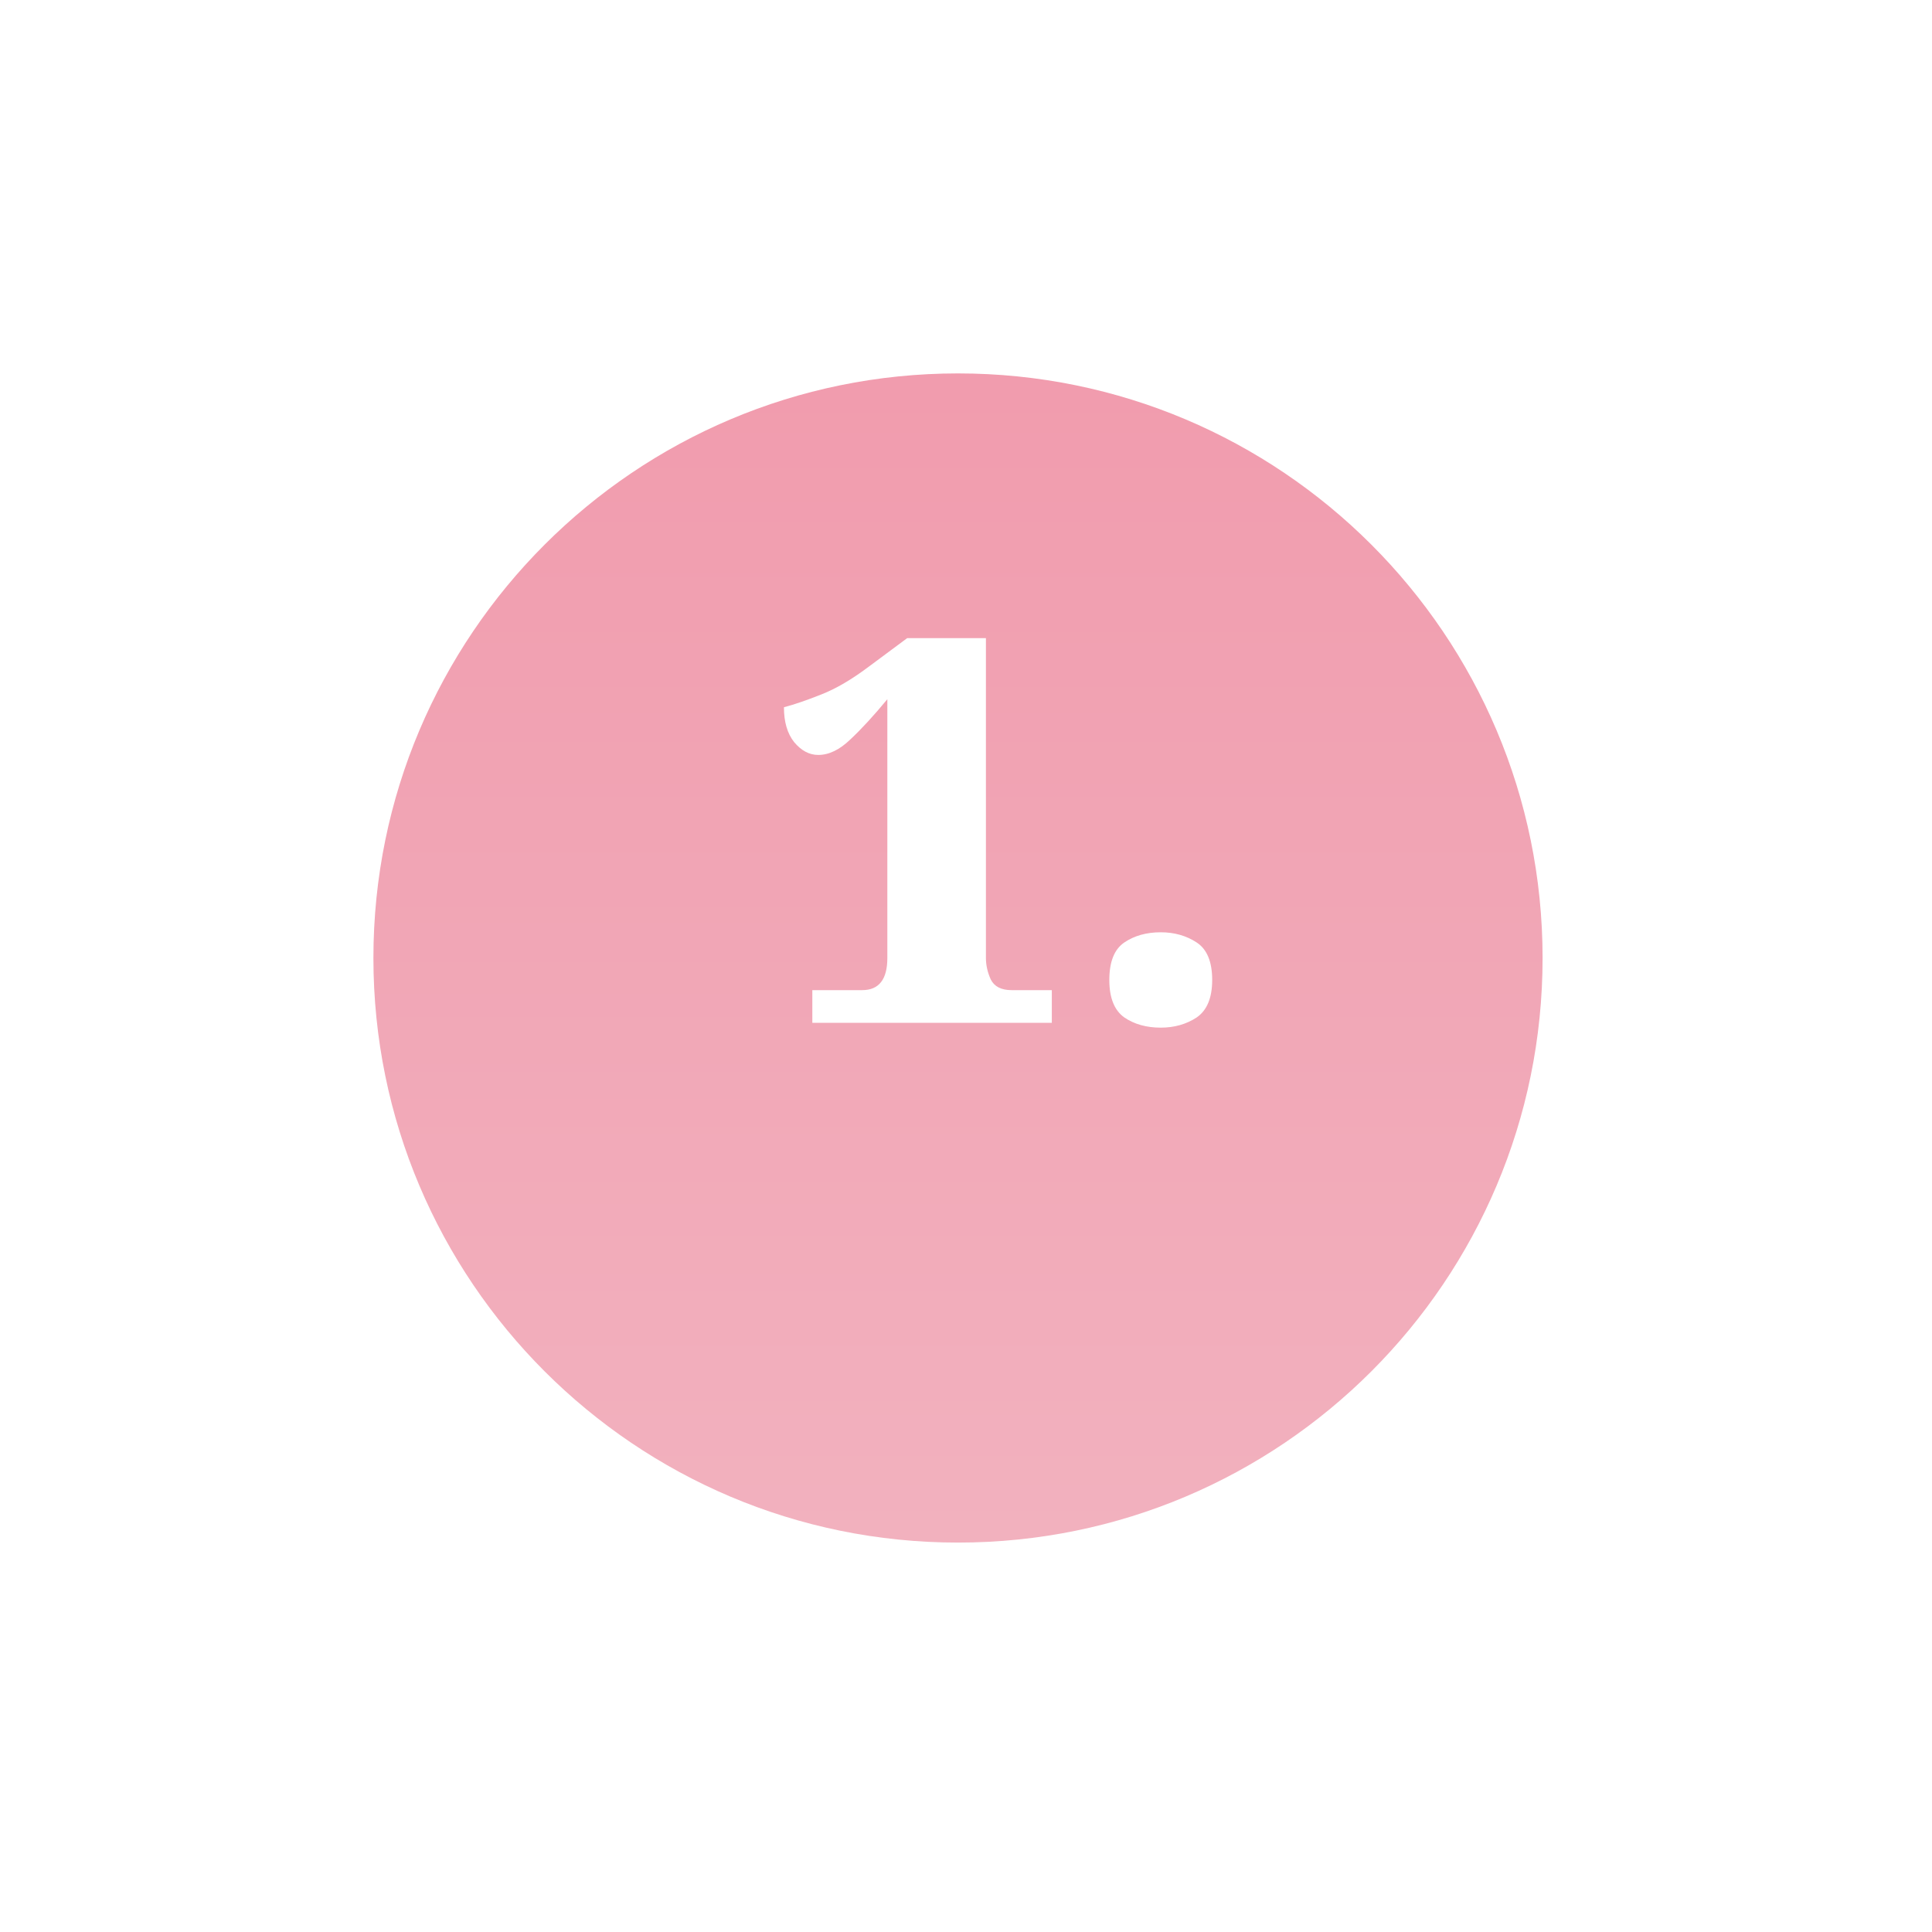
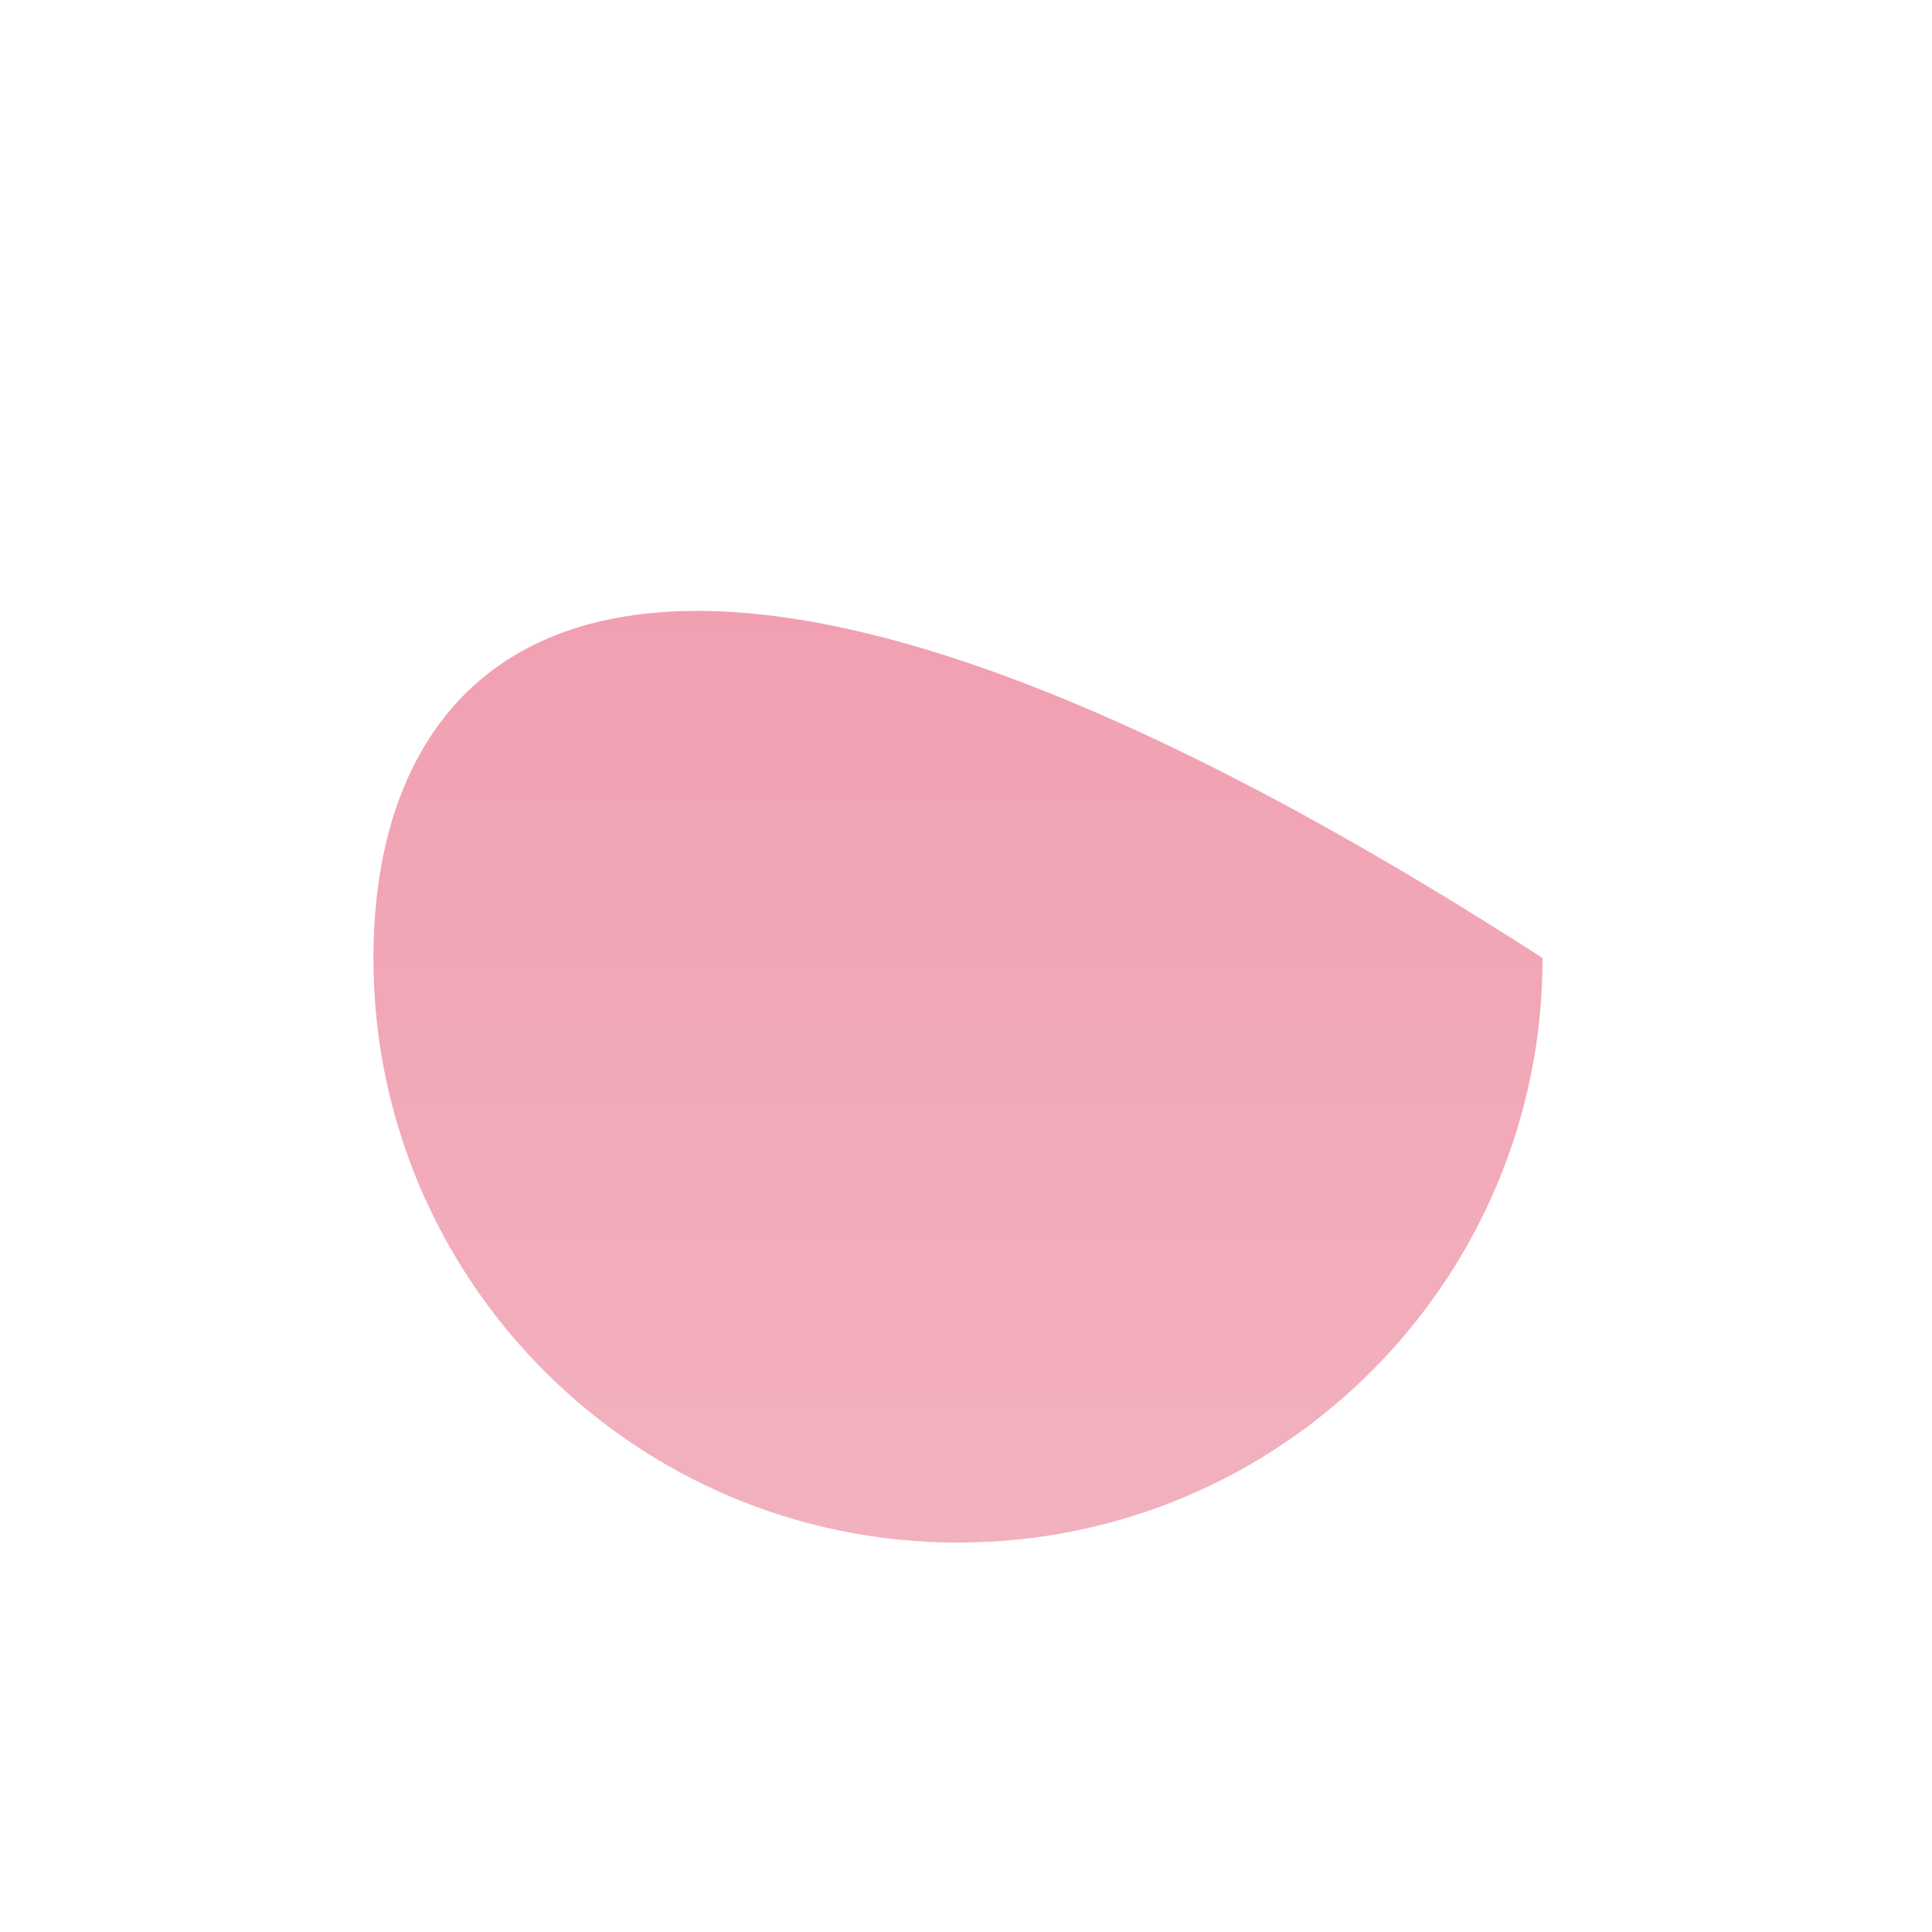
<svg xmlns="http://www.w3.org/2000/svg" width="119" height="119" viewBox="0 0 119 119" fill="none">
  <g filter="url(#filter0_d)">
-     <path d="M23 52.007C23 71.893 39.121 88.014 59.007 88.014C78.893 88.014 95.014 71.893 95.014 52.007C95.014 32.121 78.893 16 59.007 16C39.121 16 23 32.121 23 52.007Z" fill="url(#paint0_linear)" />
+     <path d="M23 52.007C23 71.893 39.121 88.014 59.007 88.014C78.893 88.014 95.014 71.893 95.014 52.007C39.121 16 23 32.121 23 52.007Z" fill="url(#paint0_linear)" />
  </g>
-   <path d="M50.035 63V60.987H53.104C54.138 60.987 54.655 60.327 54.655 59.007V43.068C53.819 44.08 53.06 44.905 52.378 45.543C51.718 46.181 51.058 46.5 50.398 46.5C49.848 46.5 49.353 46.236 48.913 45.708C48.495 45.18 48.286 44.465 48.286 43.563C48.946 43.387 49.716 43.123 50.596 42.771C51.498 42.419 52.488 41.836 53.566 41.022L55.876 39.306H60.727V59.007C60.727 59.447 60.826 59.887 61.024 60.327C61.244 60.767 61.673 60.987 62.311 60.987H64.786V63H50.035ZM71.496 63.297C70.616 63.297 69.868 63.088 69.252 62.67C68.636 62.23 68.328 61.46 68.328 60.36C68.328 59.238 68.636 58.468 69.252 58.05C69.868 57.632 70.616 57.423 71.496 57.423C72.332 57.423 73.069 57.632 73.707 58.05C74.345 58.468 74.664 59.238 74.664 60.36C74.664 61.46 74.345 62.23 73.707 62.67C73.069 63.088 72.332 63.297 71.496 63.297Z" fill="white" />
  <defs>
    <filter id="filter0_d" x="0" y="0" width="118.014" height="118.014" filterUnits="userSpaceOnUse" color-interpolation-filters="sRGB">
      <feFlood flood-opacity="0" result="BackgroundImageFix" />
      <feColorMatrix in="SourceAlpha" type="matrix" values="0 0 0 0 0 0 0 0 0 0 0 0 0 0 0 0 0 0 127 0" result="hardAlpha" />
      <feOffset dy="7" />
      <feGaussianBlur stdDeviation="11.5" />
      <feColorMatrix type="matrix" values="0 0 0 0 0.945 0 0 0 0 0.573 0 0 0 0 0.651 0 0 0 0.65 0" />
      <feBlend mode="normal" in2="BackgroundImageFix" result="effect1_dropShadow" />
      <feBlend mode="normal" in="SourceGraphic" in2="effect1_dropShadow" result="shape" />
    </filter>
    <linearGradient id="paint0_linear" x1="58.593" y1="-17.11" x2="58.593" y2="138.506" gradientUnits="userSpaceOnUse">
      <stop stop-color="#F192A6" />
      <stop offset="1" stop-color="#F2C0CA" />
    </linearGradient>
  </defs>
</svg>